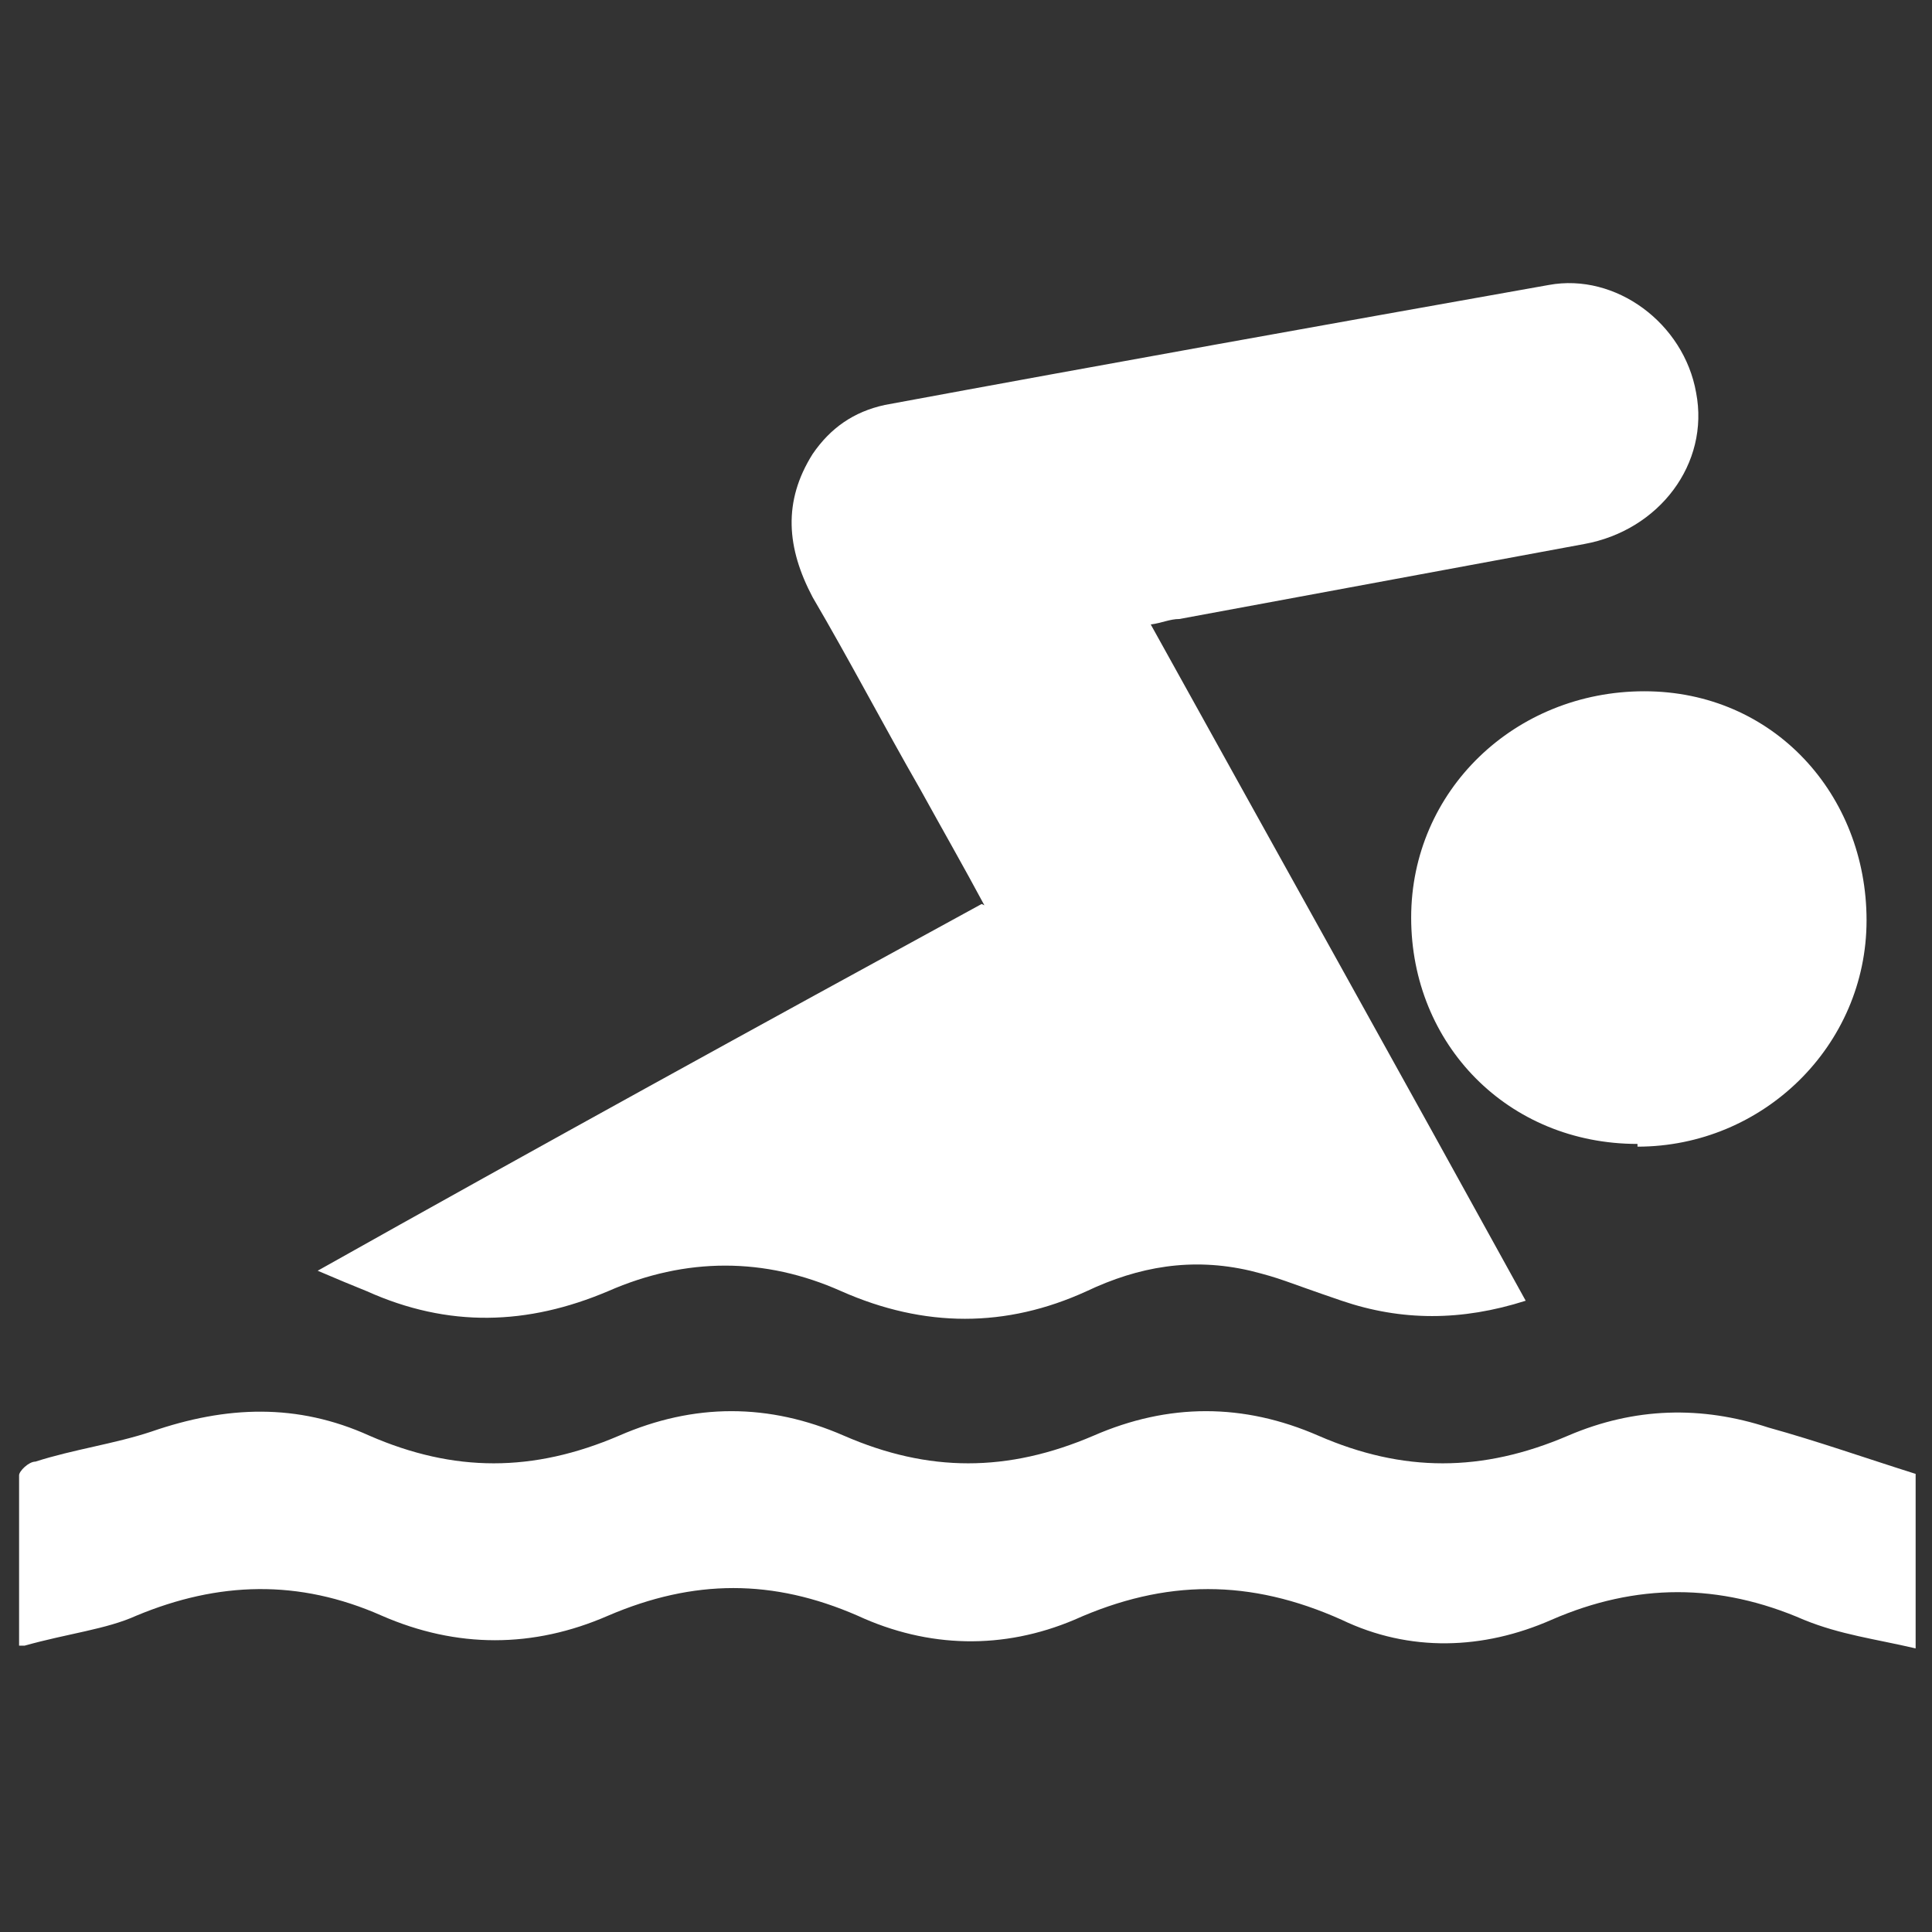
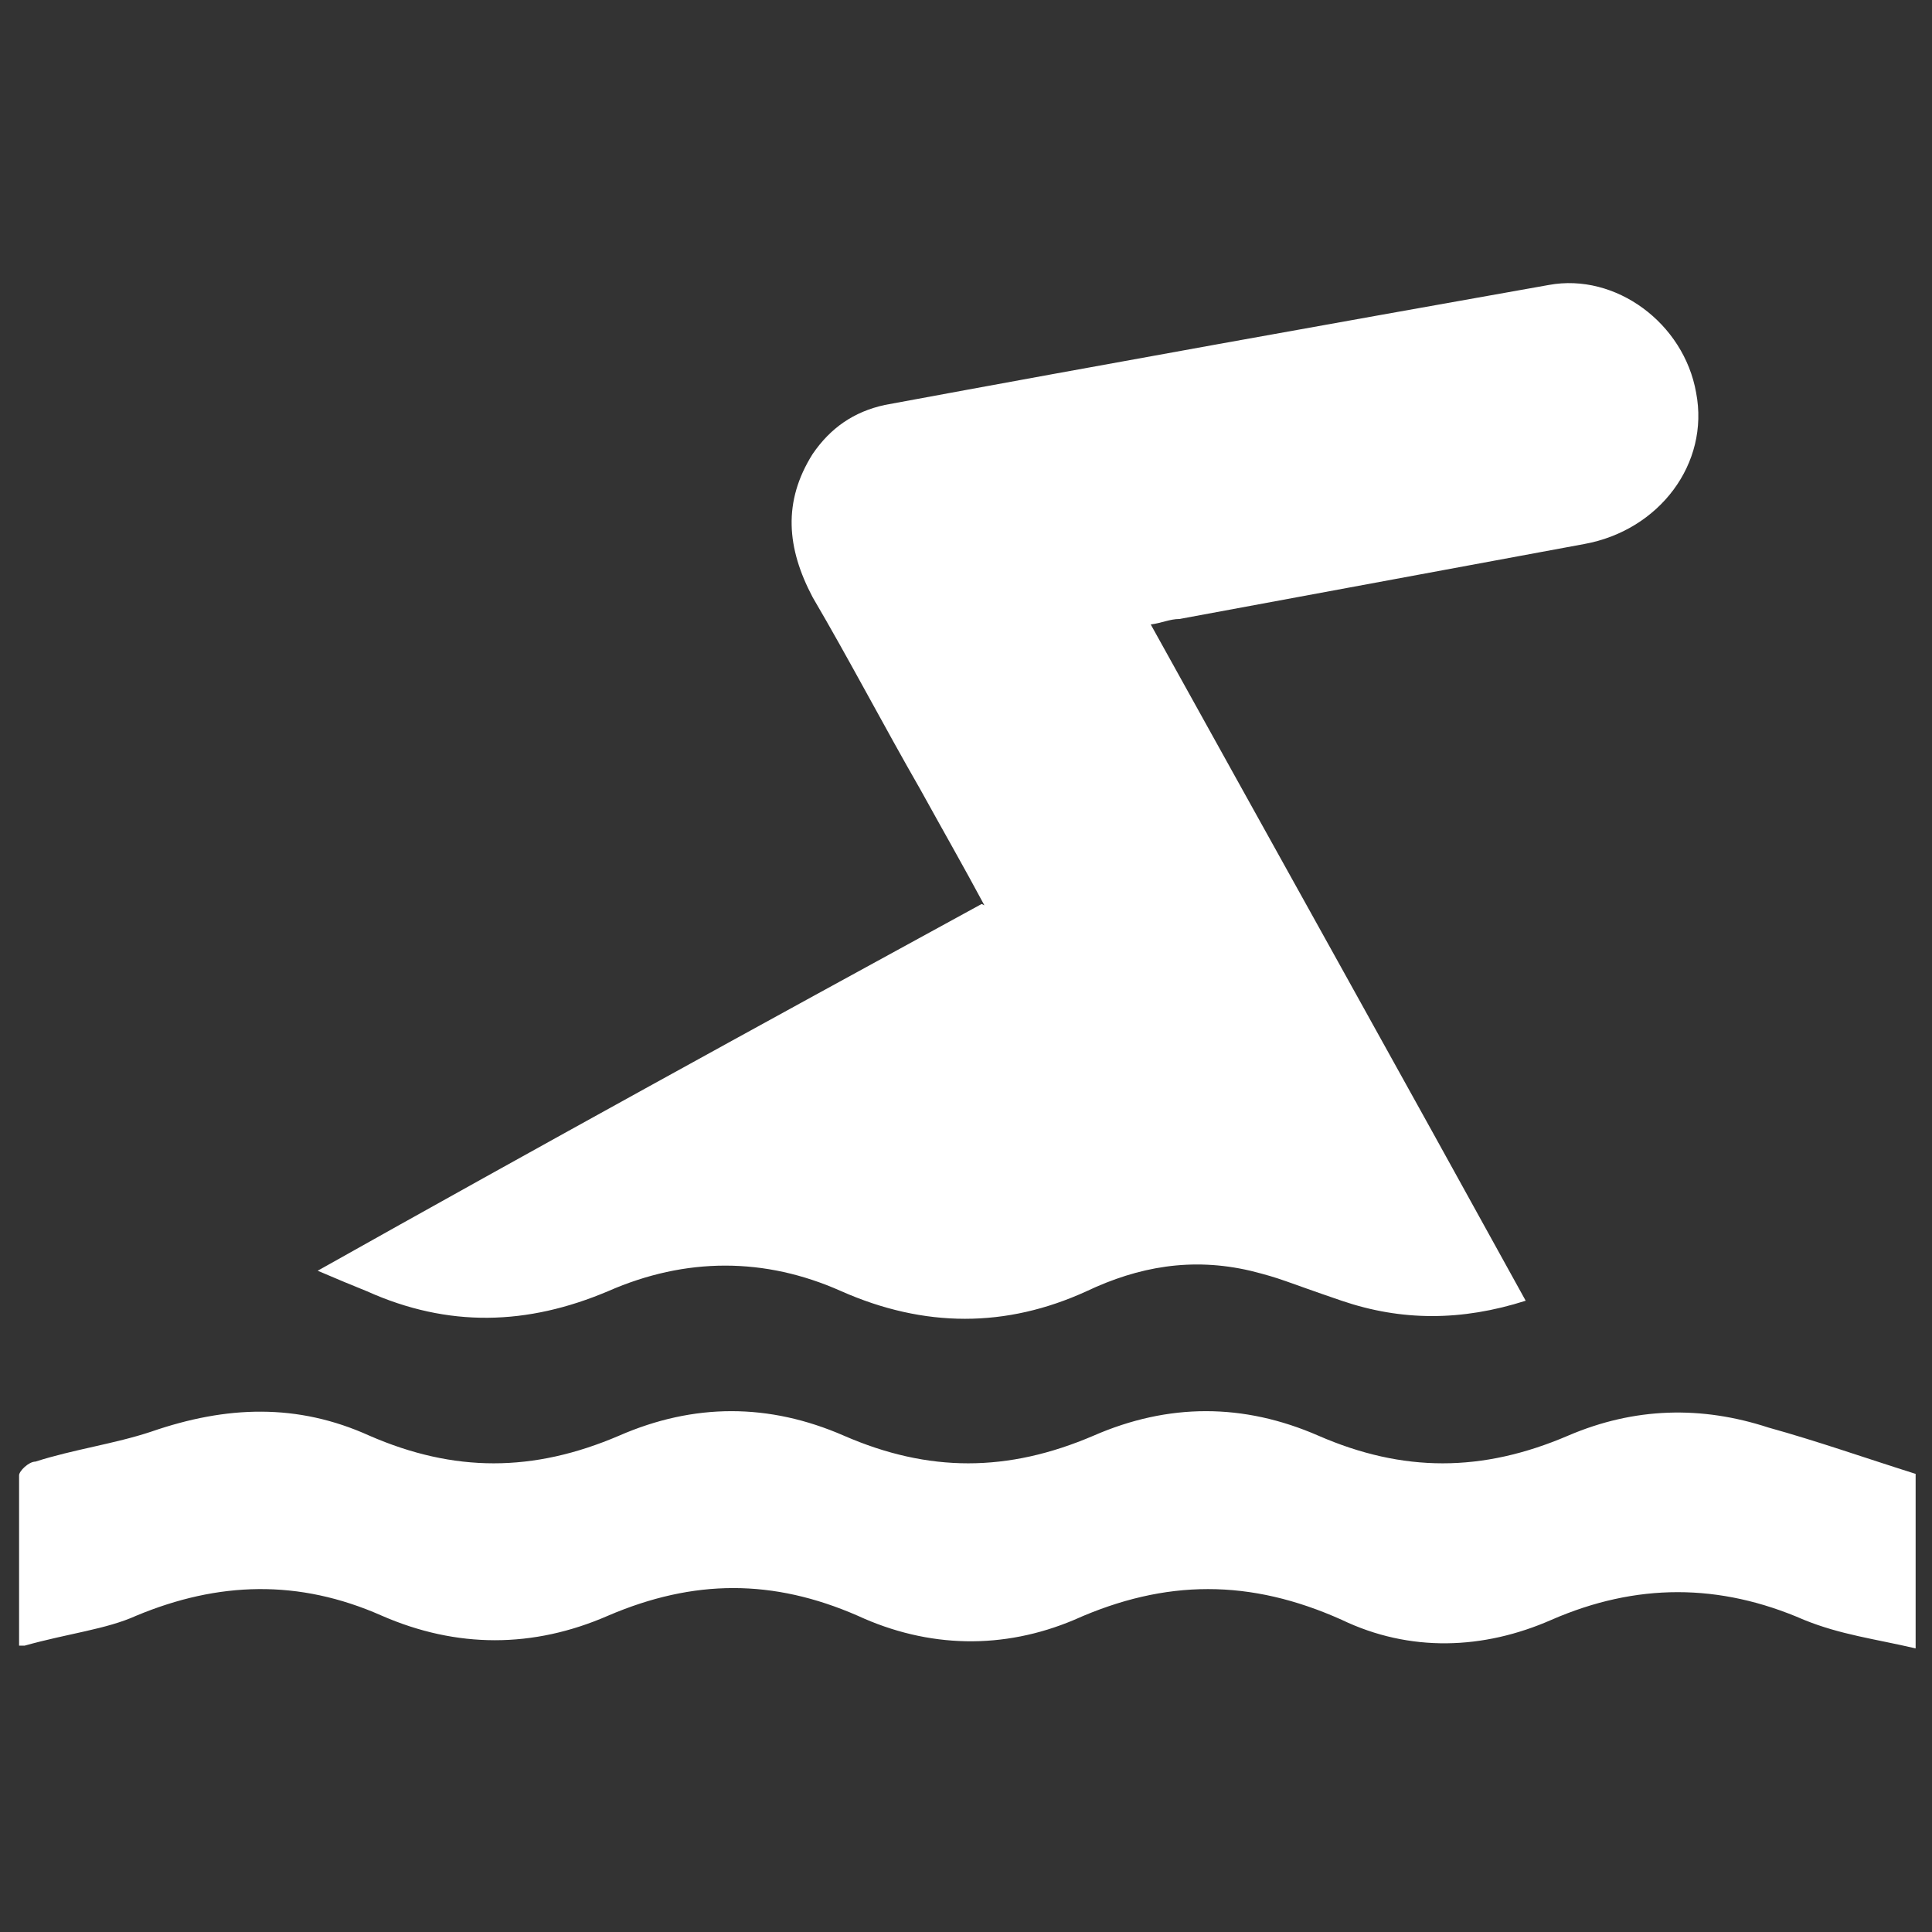
<svg xmlns="http://www.w3.org/2000/svg" id="Ebene_1" version="1.1" viewBox="0 0 141.7 141.7">
  <rect x="0" y="0" width="141.7" height="141.7" fill="#333333" stroke="none" />
  <defs>
    <style>
      .st0 {
        fill: #fff;
      }
    </style>
  </defs>
  <path class="st0" d="M1.4,120.7v-12.5c0-.3.7-1,1.2-1,2.8-.9,5.8-1.3,8.5-2.2,5.5-1.9,10.7-2.1,16,.3,6.2,2.7,12,2.7,18.3,0,5.5-2.4,11-2.4,16.5,0,6.2,2.7,12,2.7,18.3,0,5.5-2.4,11-2.4,16.5,0,6.2,2.7,12,2.7,18.3,0,4.9-2.1,9.8-2.2,14.7-.6,3.6,1,7,2.2,10.8,3.4v12.8c-3-.7-5.5-1-8.2-2.1-6.2-2.7-12.3-2.7-18.5,0-5,2.2-10.4,2.4-15.4,0-6.7-3-12.9-3-19.6,0-5.2,2.2-10.7,2.1-15.9-.3-6.2-2.7-12-2.7-18.3,0-5.5,2.4-11.1,2.4-16.6,0-6.1-2.7-12-2.5-18,0-2.2,1-5,1.3-8.2,2.2M72.2,66.4c-1.5-2.8-3.1-5.6-4.7-8.5-2.7-4.7-5.2-9.5-7.9-14.1-1.9-3.6-2.2-7,0-10.5,1.3-1.9,3-3.1,5.3-3.6,16.2-3,32.4-5.9,48.7-8.8,4.9-.9,9.9,2.8,10.8,7.9,1,5.2-2.7,10.1-8.2,11.1l-29.7,5.5c-.7,0-1.3.3-2.1.4,9.2,16.6,18.3,32.9,27.5,49.6-4.7,1.5-9.1,1.5-13.5,0s-4.3-1.6-6.7-2.2c-4.3-1-8.2-.3-12,1.5-5.9,2.7-11.9,2.7-18,0-5.6-2.5-11.4-2.5-17.1,0-5.9,2.5-11.7,2.7-17.7,0-1-.4-2.2-.9-3.6-1.5,16.2-9.1,32.4-18,48.7-26.9" />
-   <path class="st0" d="M120.1,83.9c-9.5,0-16.6-7.3-16.6-16.6s7.6-16.6,17.1-16.6,16.3,7.6,16.3,16.8-7.6,16.6-16.8,16.6" />
</svg>